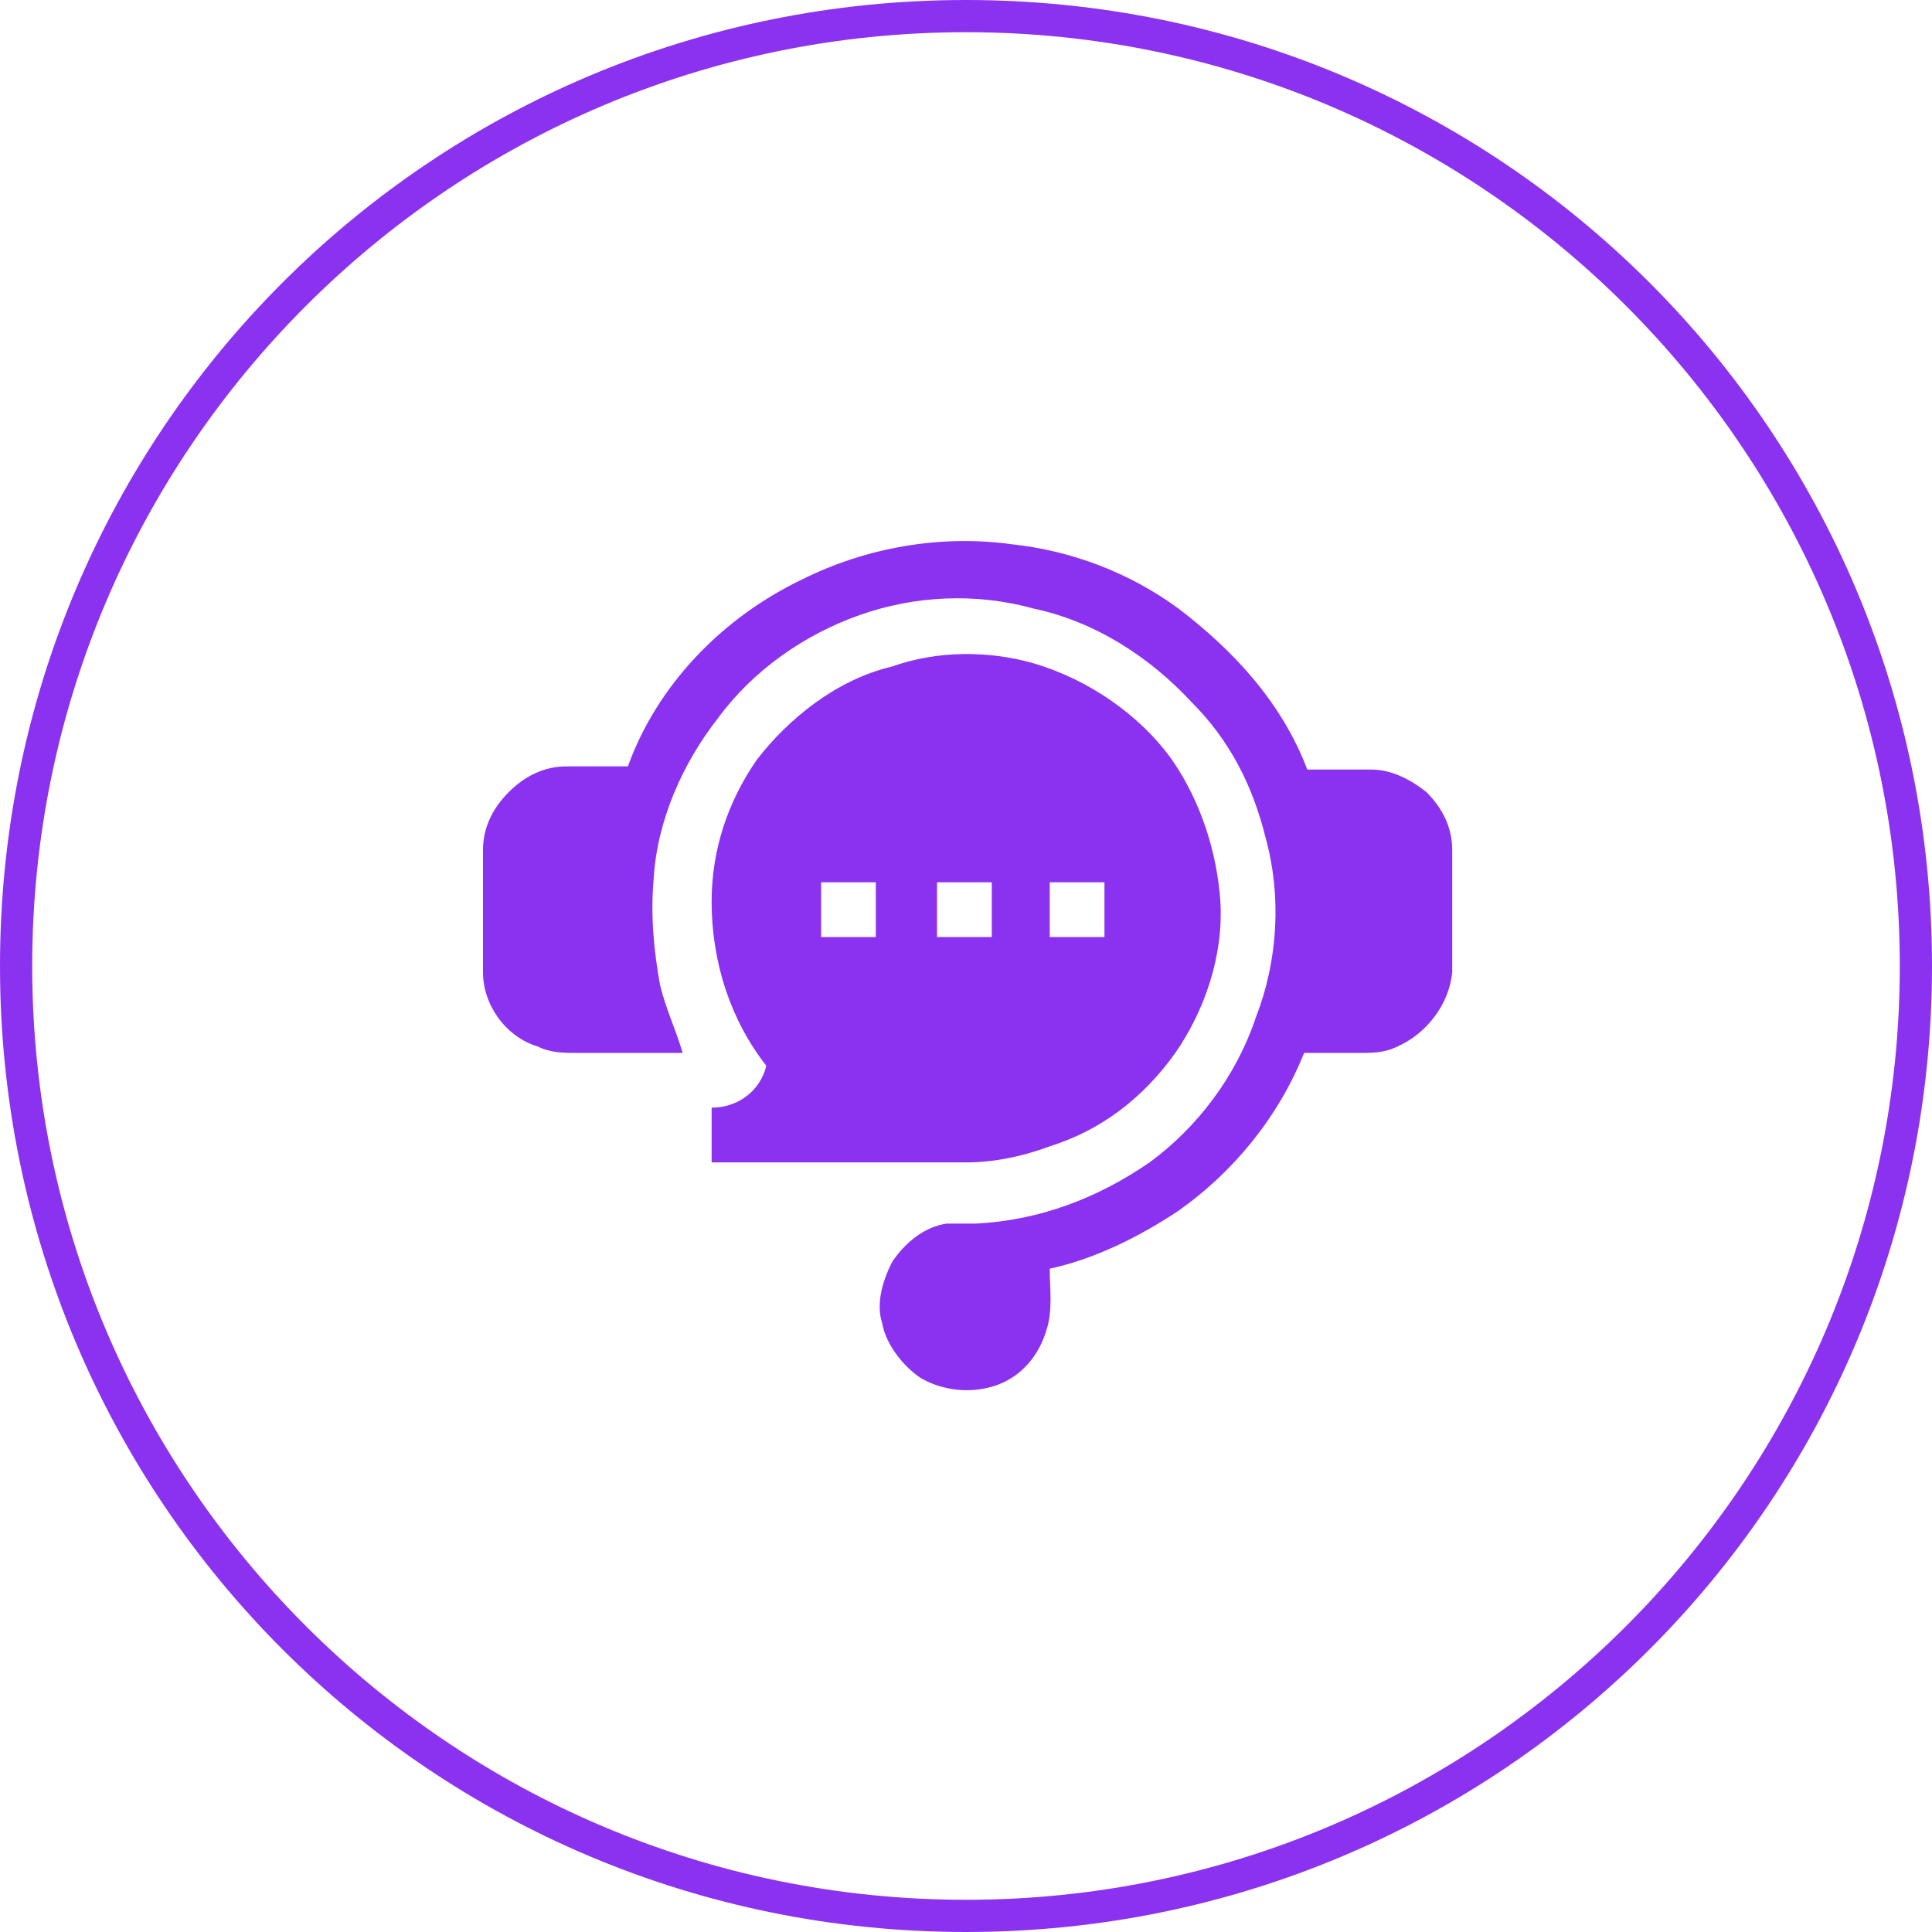
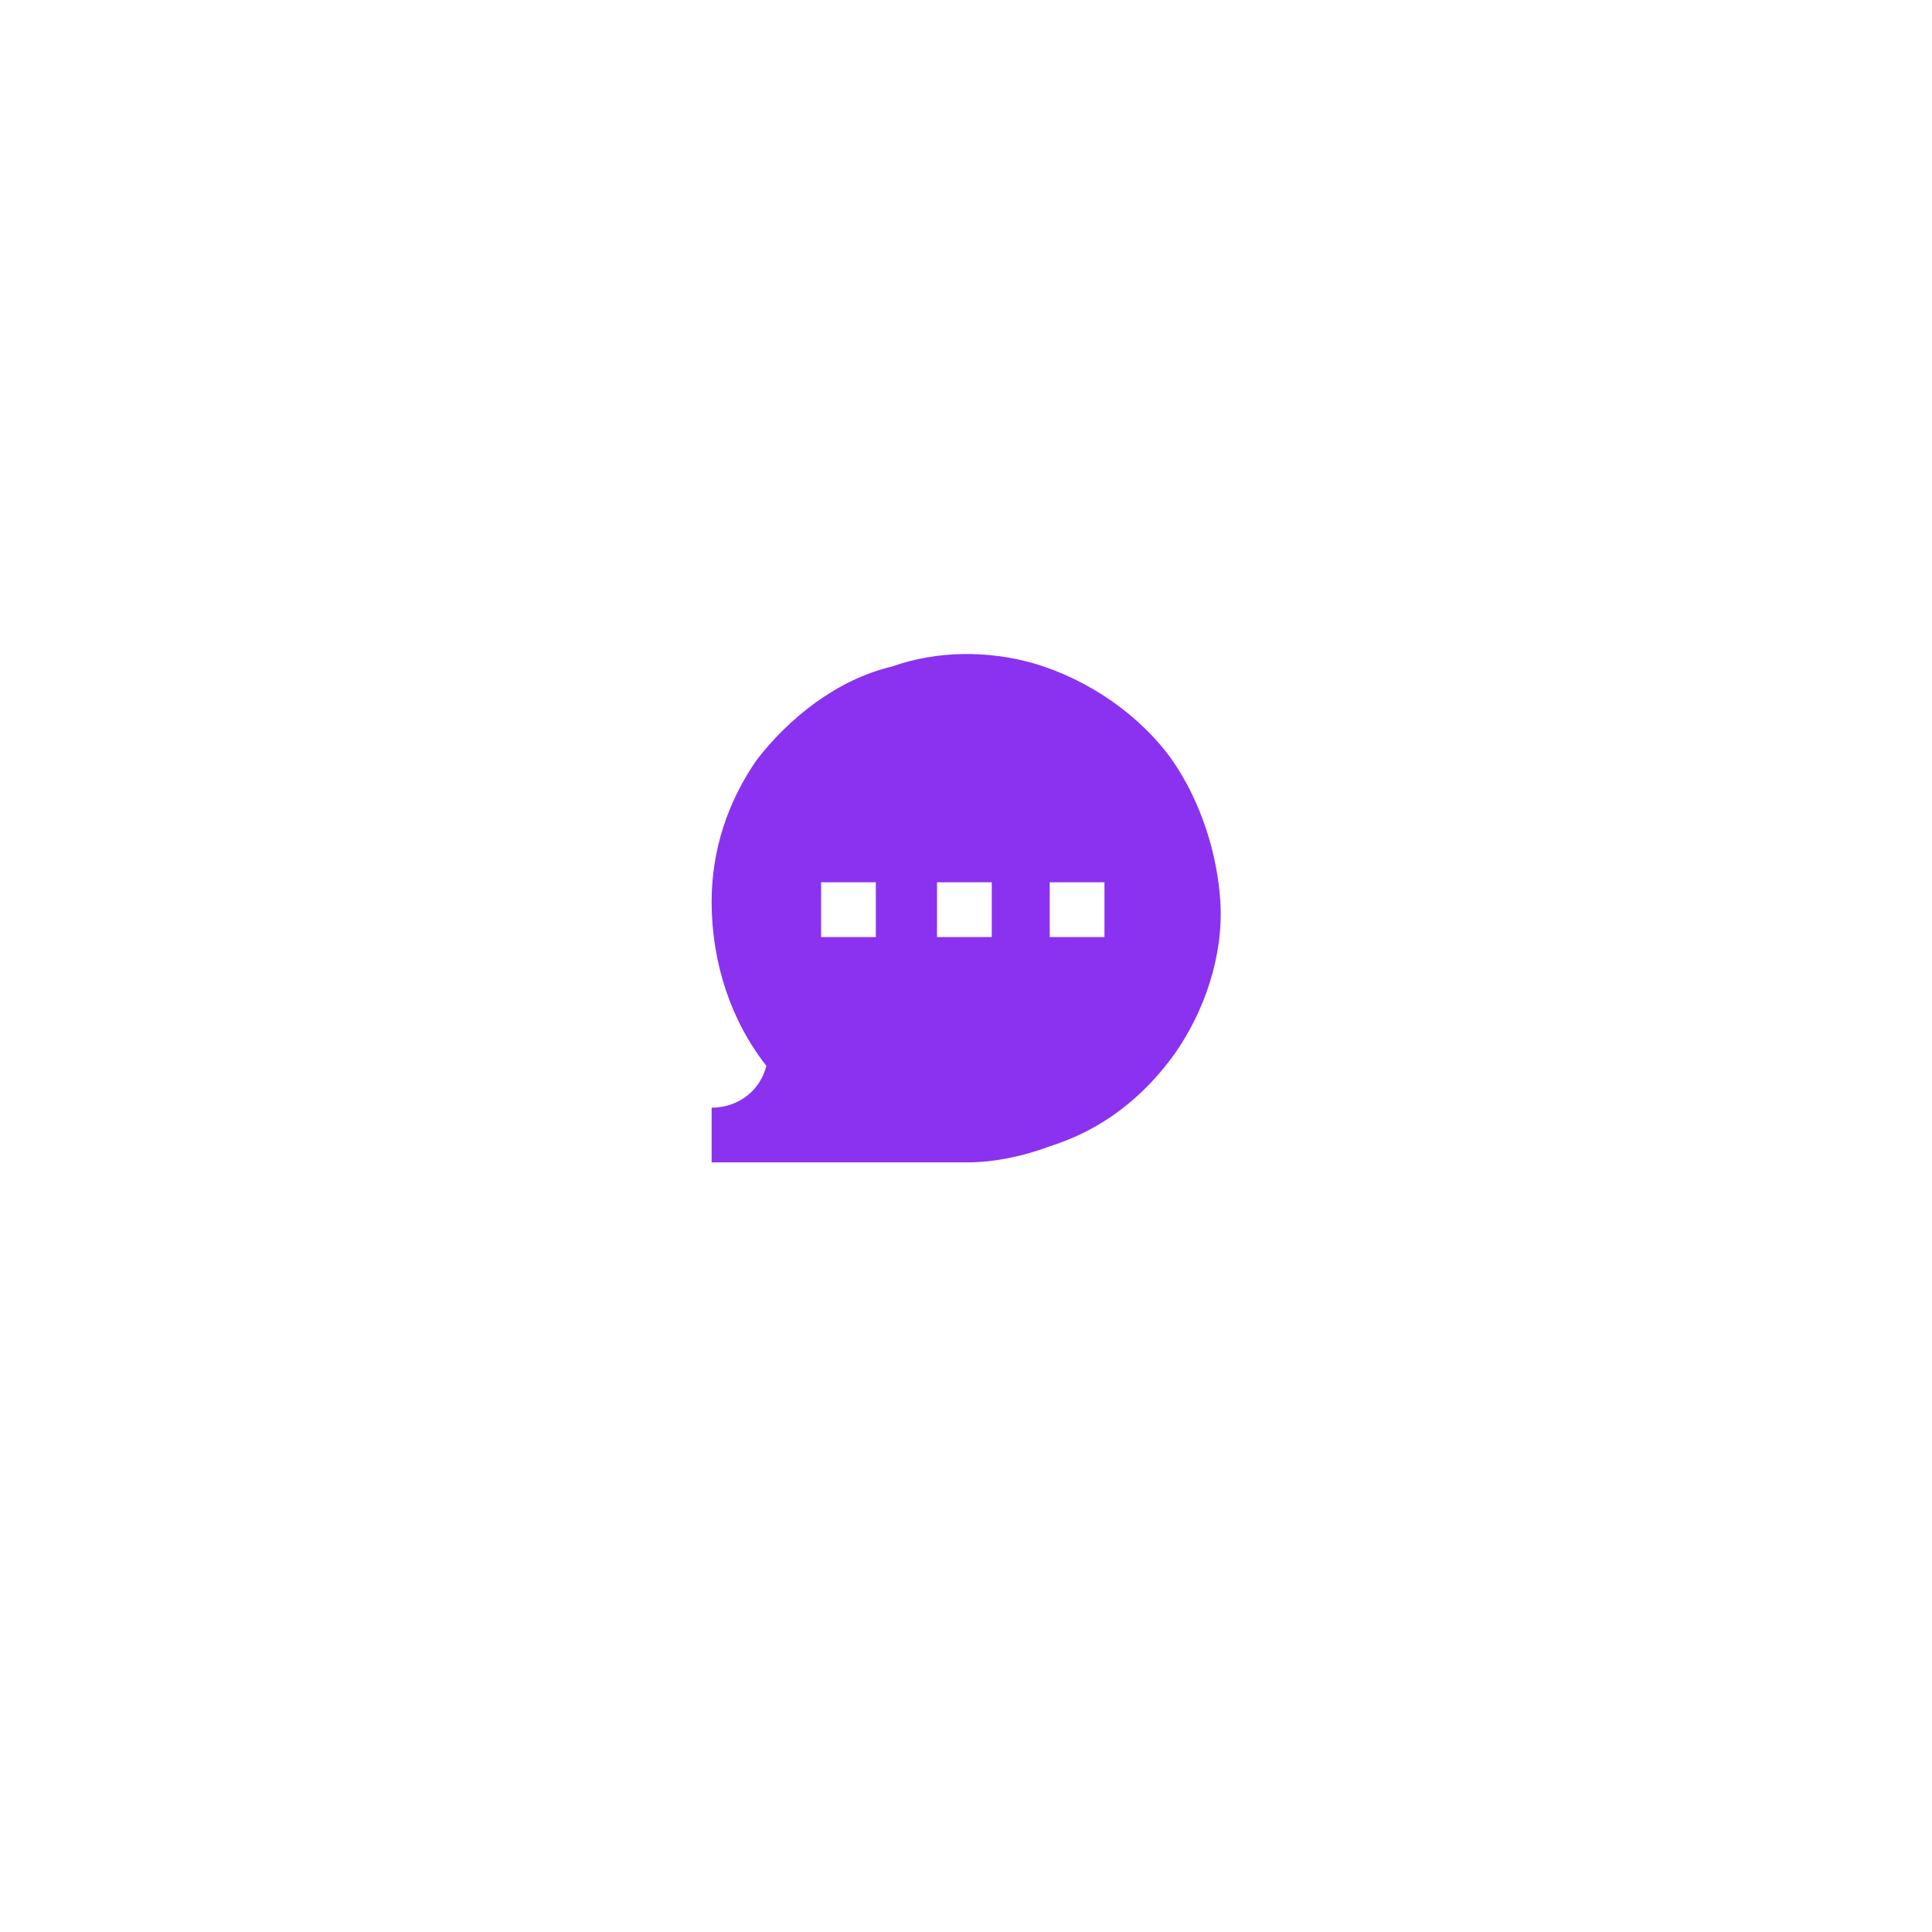
<svg xmlns="http://www.w3.org/2000/svg" version="1.1" id="Слой_1" x="0px" y="0px" viewBox="0 0 60 60" style="enable-background:new 0 0 60 60;" xml:space="preserve">
  <style type="text/css"> .st0{fill:#8B32F0;} </style>
  <g id="_x23_000000ff">
    <g>
-       <path class="st0" d="M24.9,18c2-1,4.3-1.4,6.5-1.1c1.9,0.2,3.7,0.9,5.2,2c1.7,1.3,3.2,2.9,4,5c0.7,0,1.4,0,2,0 c0.6,0,1.2,0.3,1.7,0.7c0.5,0.5,0.8,1.1,0.8,1.8v3.8c-0.1,1-0.8,1.9-1.7,2.3c-0.4,0.2-0.8,0.2-1.2,0.2c-0.5,0-1.1,0-1.7,0 c-0.8,2-2.2,3.7-3.9,4.9c-1.2,0.8-2.6,1.5-4,1.8c0,0.6,0.1,1.3-0.1,1.9C32.3,42,31.8,42.7,31,43c-0.8,0.3-1.7,0.2-2.4-0.2 c-0.6-0.4-1.1-1.1-1.2-1.7c-0.2-0.6,0-1.3,0.3-1.9c0.4-0.6,1-1.1,1.7-1.2C29.7,38,30,38,30.3,38c2-0.1,3.8-0.8,5.4-1.9 c1.5-1.1,2.7-2.7,3.3-4.5c0.7-1.8,0.8-3.8,0.3-5.6c-0.4-1.6-1.1-3-2.3-4.2c-1.3-1.4-3-2.5-4.9-2.9c-1.8-0.5-3.7-0.4-5.4,0.2 c-1.7,0.6-3.3,1.7-4.4,3.2c-1.1,1.4-1.9,3.2-2,5c-0.1,1.1,0,2.2,0.2,3.3c0.2,0.8,0.5,1.4,0.7,2.1c-1.1,0-2.1,0-3.2,0 c-0.5,0-0.9,0-1.3-0.2c-1-0.3-1.7-1.3-1.7-2.3v-3.8c0-0.7,0.3-1.3,0.8-1.8c0.5-0.5,1.1-0.8,1.8-0.8c0.6,0,1.3,0,1.9,0 C20.4,21.3,22.4,19.2,24.9,18z" />
      <path class="st0" d="M27.7,20.7c1.4-0.5,3-0.5,4.4-0.1c1.7,0.5,3.3,1.6,4.3,3c0.9,1.3,1.4,2.9,1.5,4.4c0.1,1.7-0.5,3.4-1.4,4.7 c-1,1.4-2.3,2.4-3.9,2.9c-0.8,0.3-1.7,0.5-2.6,0.5c-2.6,0-5.3,0-7.9,0c0-0.6,0-1.2,0-1.7c0.8,0,1.5-0.5,1.7-1.3 c-1.1-1.4-1.7-3.2-1.7-5.1c0-1.6,0.5-3.1,1.4-4.4C24.5,22.3,26,21.1,27.7,20.7 M25.5,27.4c0,0.6,0,1.2,0,1.7c0.6,0,1.2,0,1.7,0 c0-0.6,0-1.2,0-1.7C26.7,27.4,26.1,27.4,25.5,27.4 M29.1,27.4c0,0.6,0,1.2,0,1.7c0.6,0,1.2,0,1.7,0c0-0.6,0-1.2,0-1.7 C30.3,27.4,29.7,27.4,29.1,27.4 M32.6,27.4c0,0.6,0,1.2,0,1.7c0.6,0,1.2,0,1.7,0c0-0.6,0-1.2,0-1.7C33.8,27.4,33.2,27.4,32.6,27.4 z" />
    </g>
  </g>
-   <path class="st0" d="M30,1c16,0,29,13,29,29S46,59,30,59S1,46,1,30S14,1,30,1 M30,0C13.4,0,0,13.4,0,30s13.4,30,30,30s30-13.4,30-30 S46.6,0,30,0L30,0z" />
</svg>